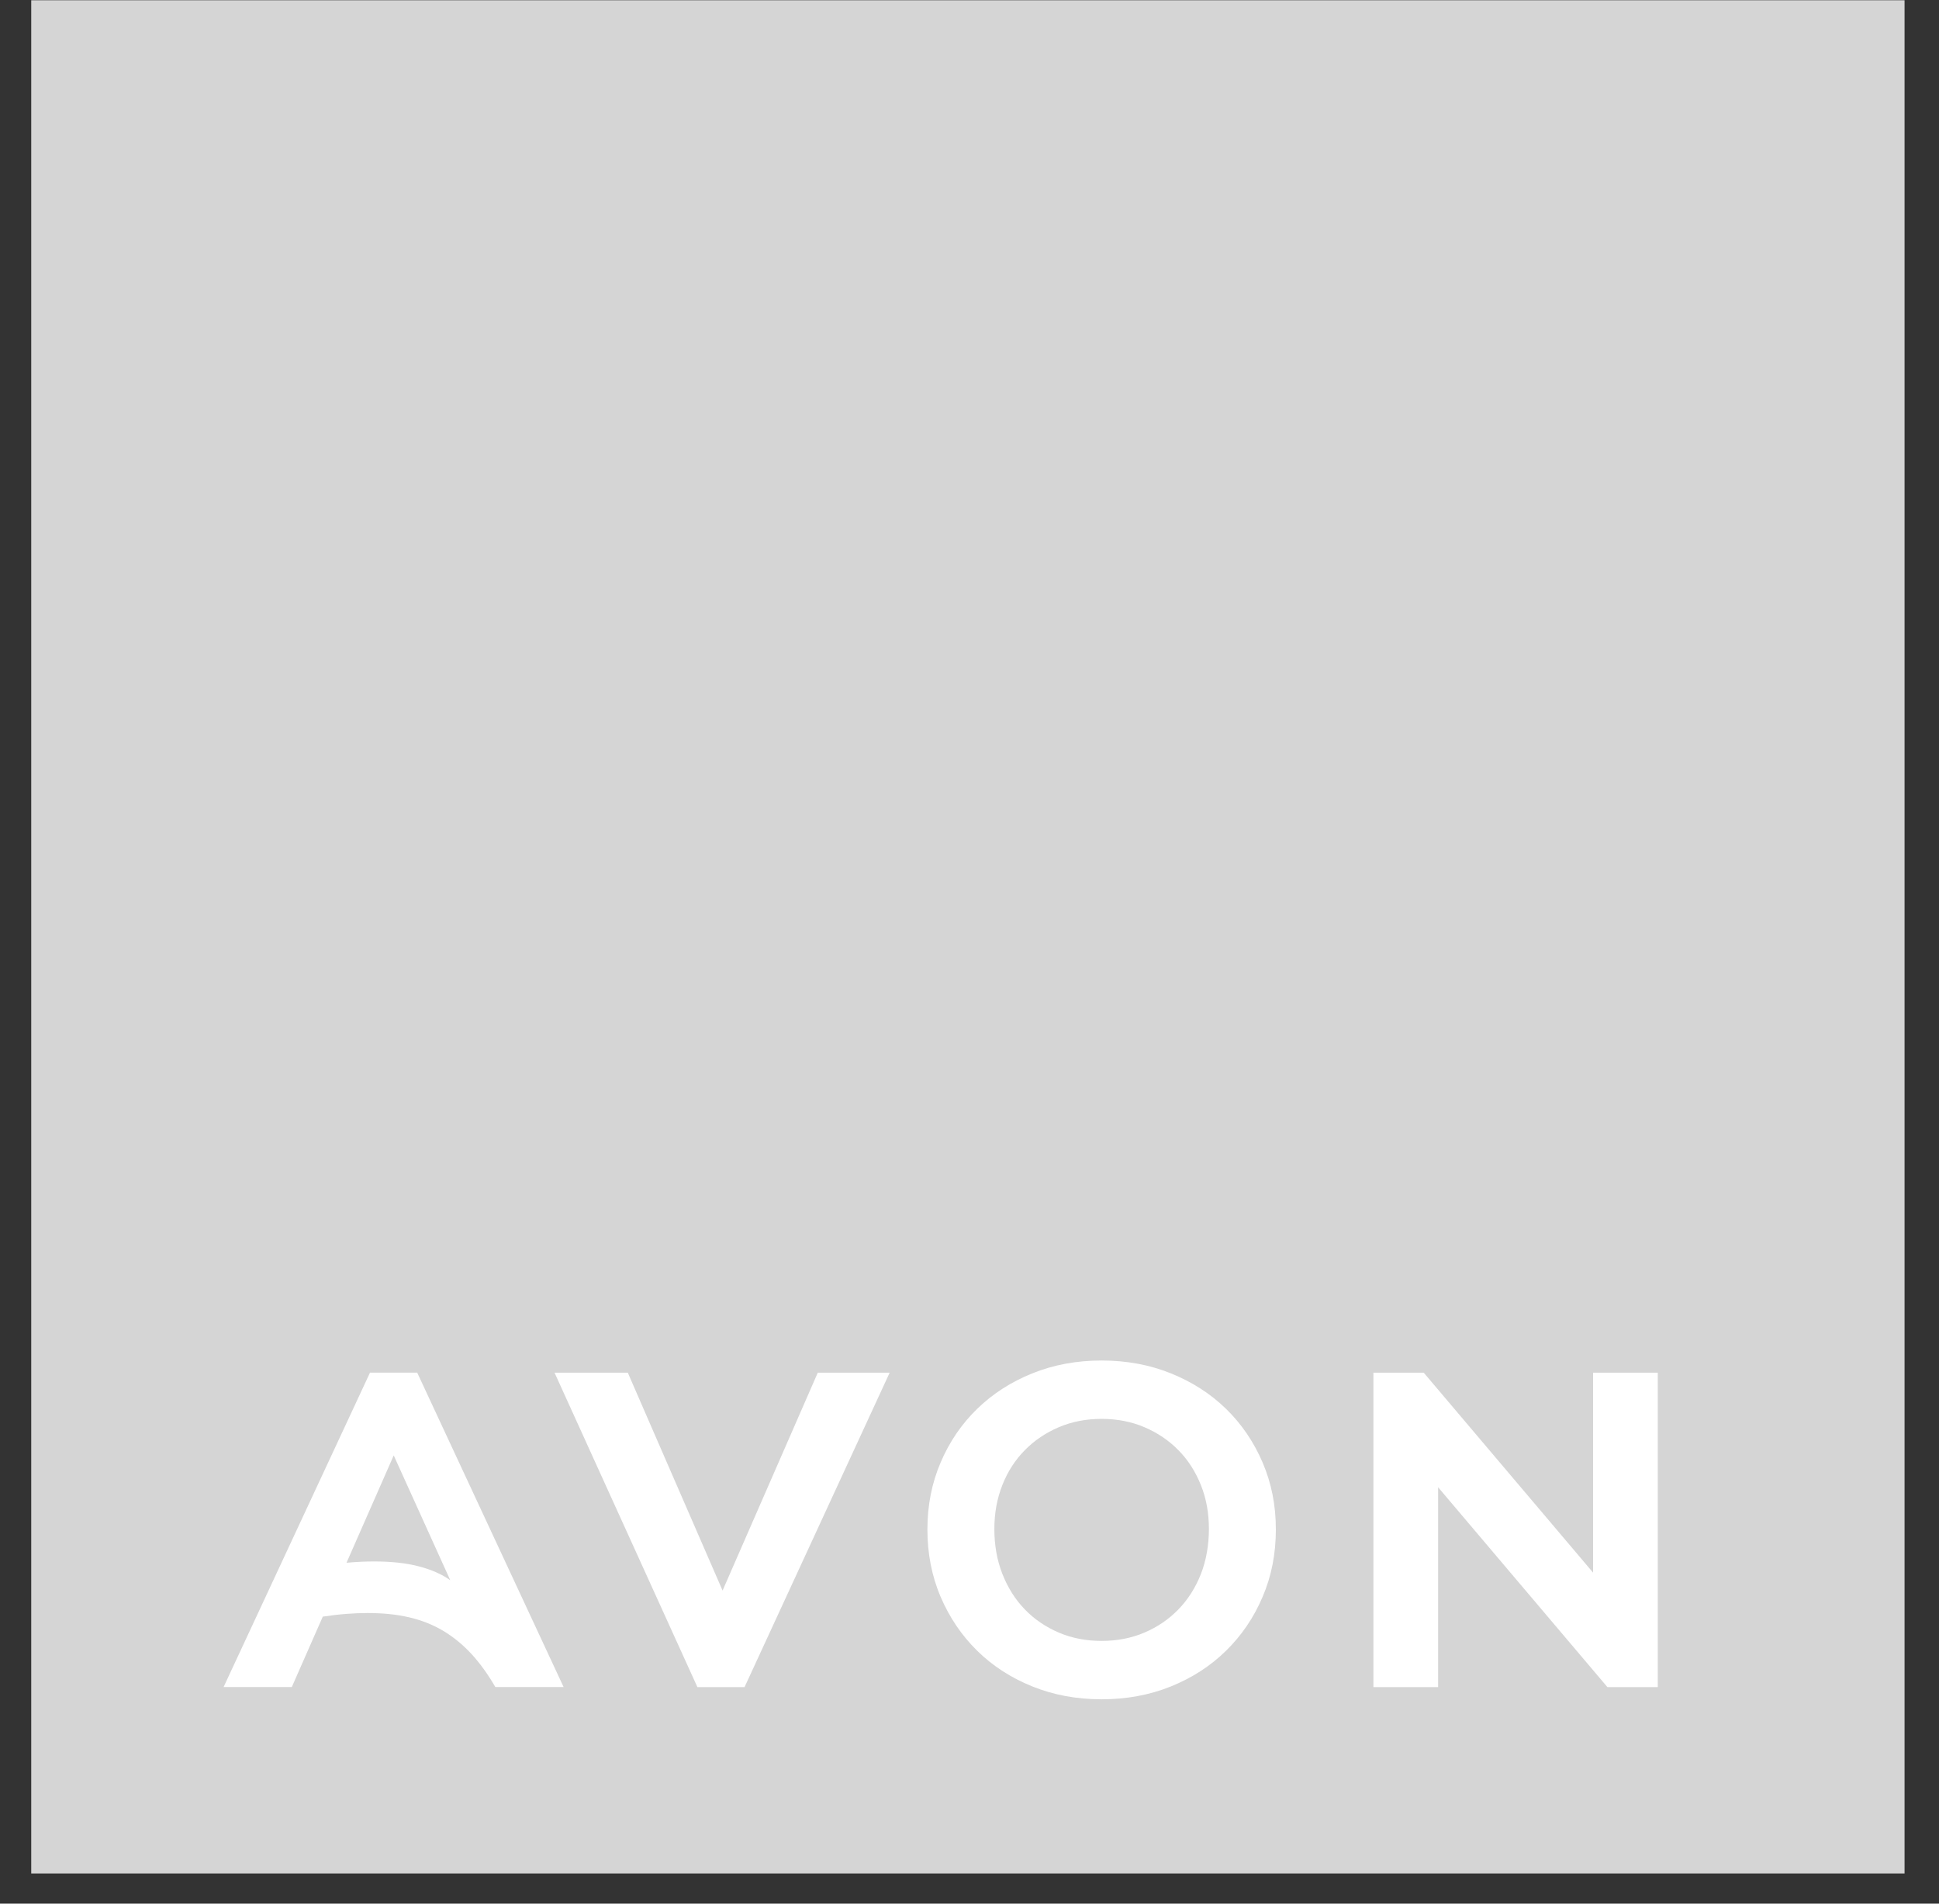
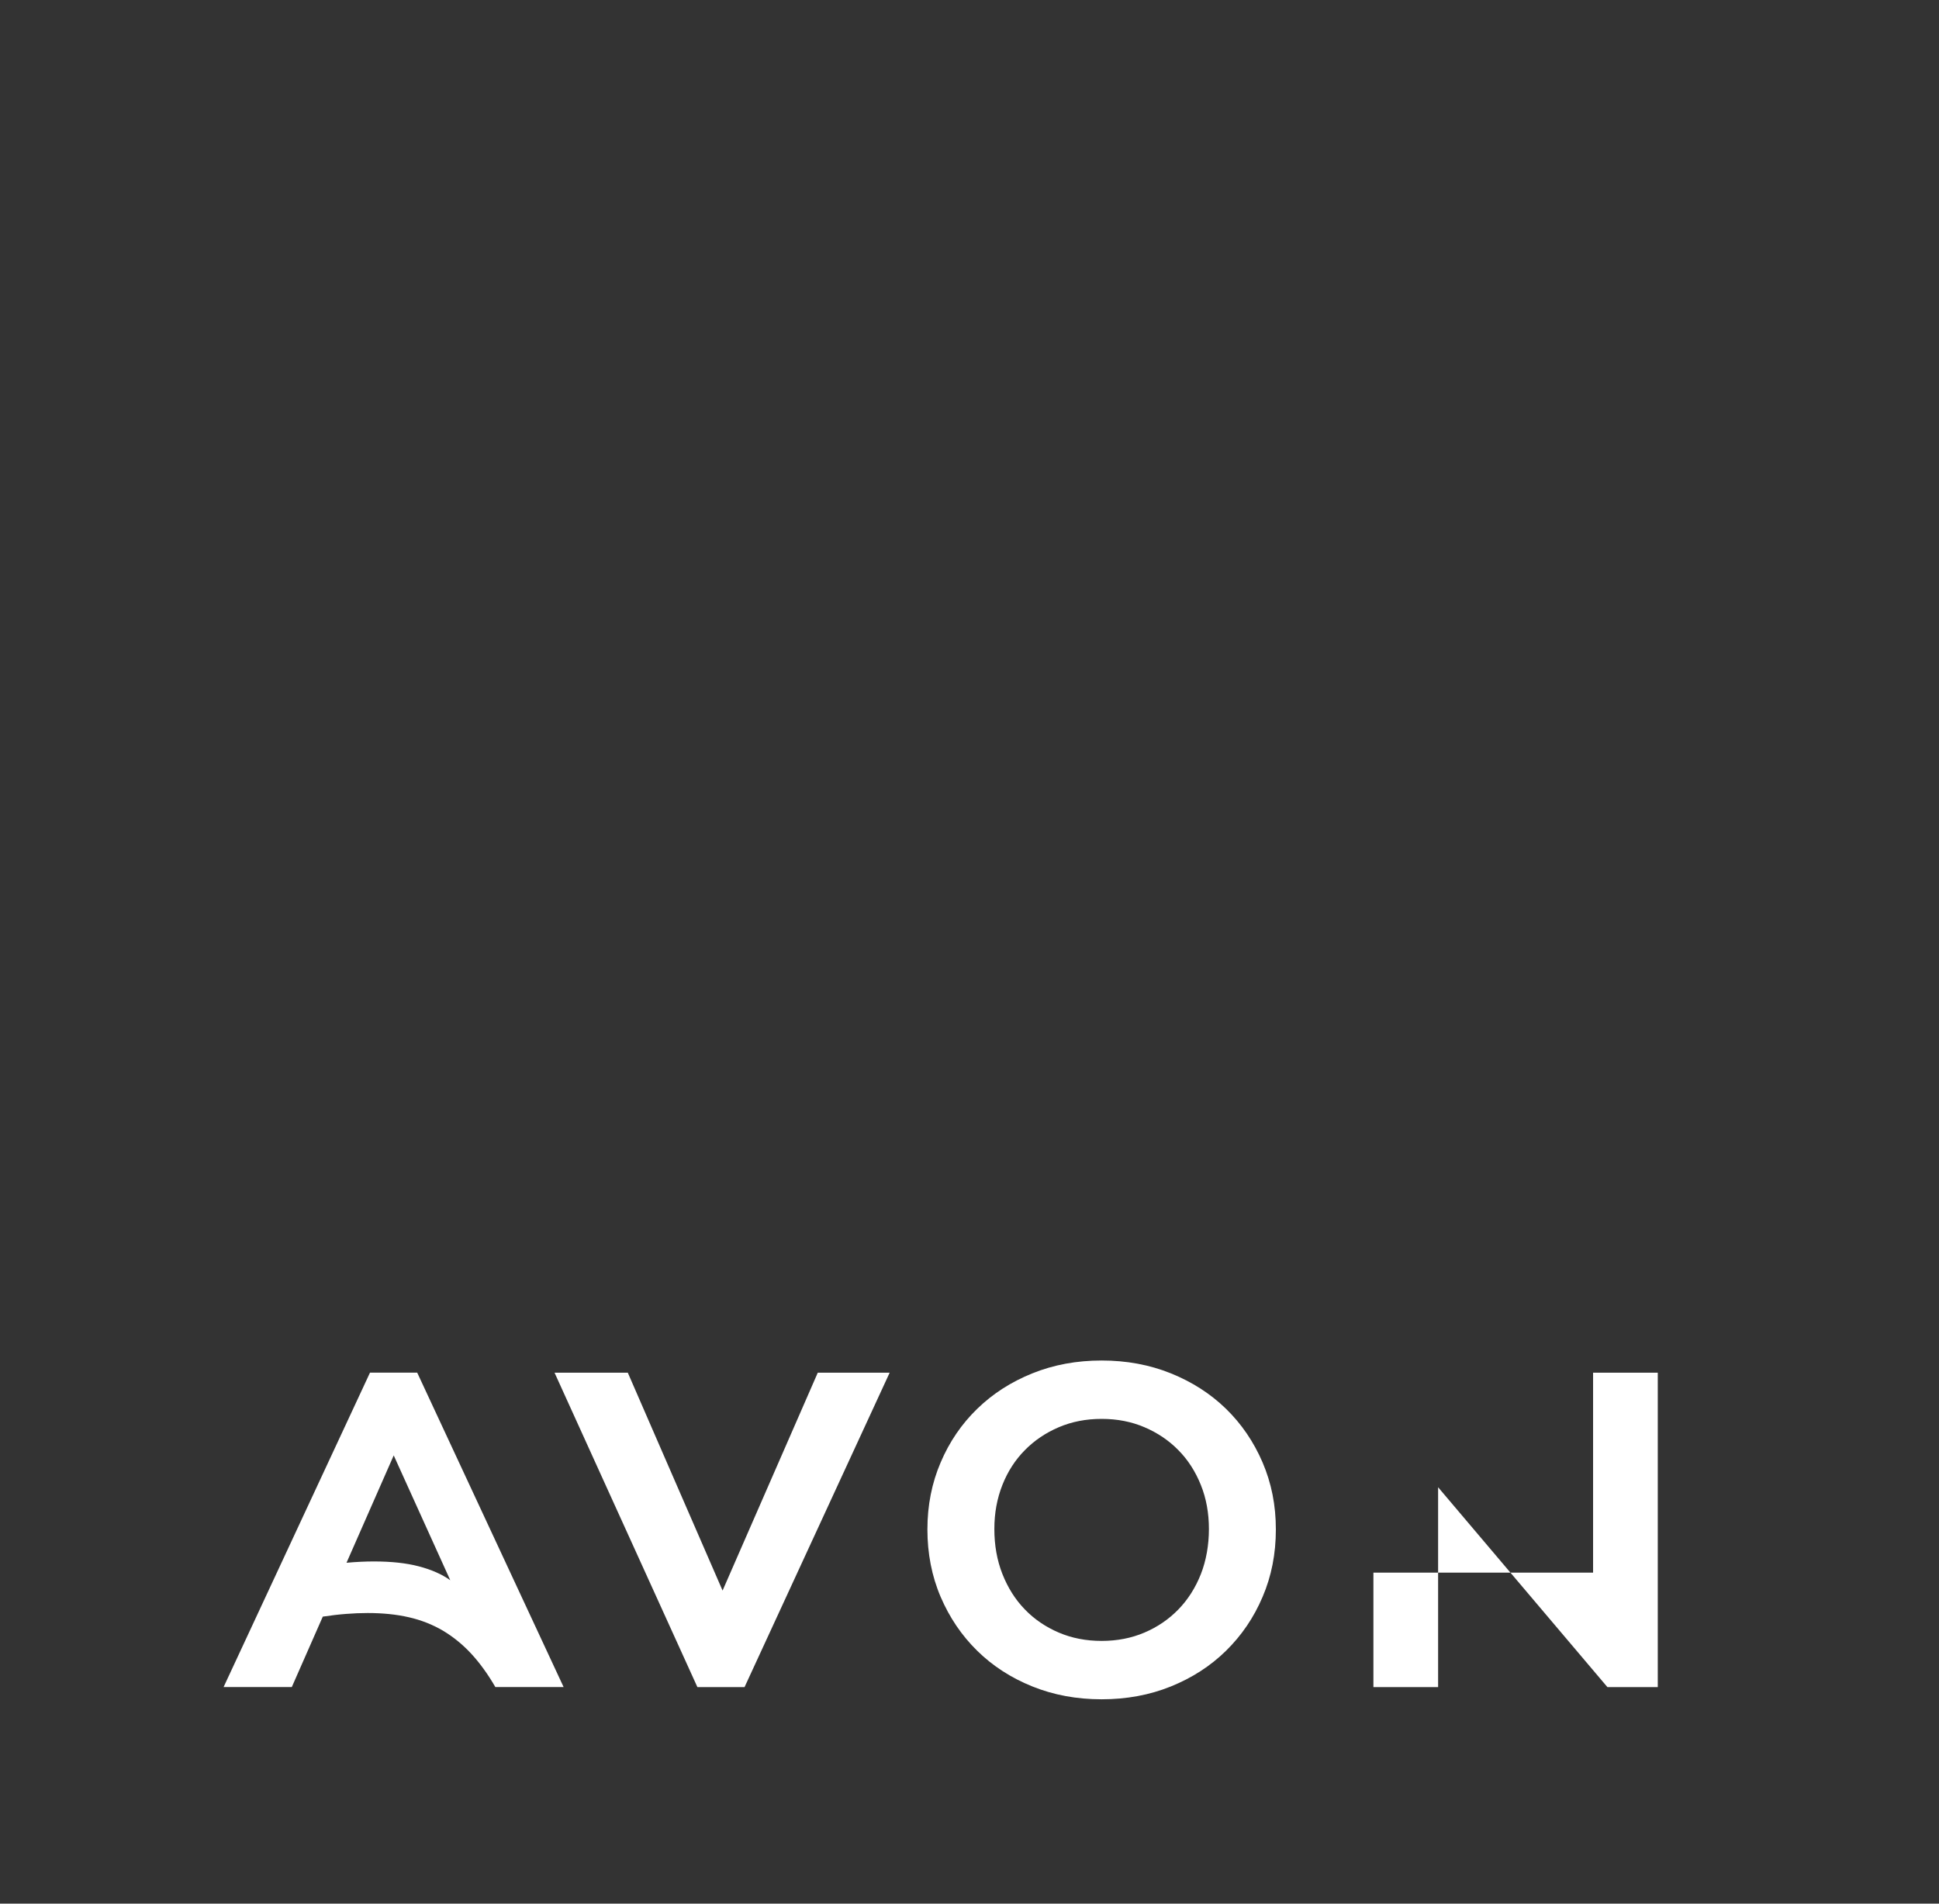
<svg xmlns="http://www.w3.org/2000/svg" width="55" height="54" viewBox="0 0 55 54" fill="none">
  <rect x="0" y="0" width="55" height="54" fill="#333333" stroke="none" />
-   <path d="M0.886 0.007H54.023V53.144H0.886V0.007Z" fill="#D5D5D5" />
-   <path d="M8.276 47.858L9.156 45.858C9.385 45.824 9.607 45.797 9.819 45.781C10.03 45.764 10.234 45.756 10.431 45.756C10.856 45.756 11.245 45.795 11.597 45.876C11.95 45.957 12.272 46.084 12.567 46.258C12.859 46.433 13.127 46.651 13.37 46.914C13.613 47.178 13.839 47.491 14.051 47.856H15.987L11.834 38.937H10.495L6.342 47.856H8.278L8.276 47.858ZM11.168 41.285L12.772 44.826C12.534 44.656 12.237 44.525 11.88 44.432C11.523 44.338 11.097 44.293 10.605 44.293C10.367 44.293 10.109 44.305 9.829 44.33L11.168 41.285ZM21.119 47.858L25.235 38.939H23.196L20.496 45.119L17.808 38.939H15.73L19.782 47.858H21.12H21.119ZM31.248 48.203C31.953 48.203 32.607 48.083 33.209 47.84C33.811 47.597 34.334 47.261 34.776 46.827C35.218 46.393 35.565 45.885 35.814 45.297C36.065 44.712 36.19 44.075 36.19 43.386C36.19 42.696 36.065 42.074 35.814 41.486C35.563 40.901 35.216 40.392 34.776 39.963C34.334 39.533 33.811 39.199 33.209 38.956C32.605 38.713 31.951 38.593 31.248 38.593C30.544 38.593 29.888 38.713 29.286 38.956C28.682 39.199 28.161 39.533 27.719 39.963C27.277 40.392 26.93 40.899 26.681 41.486C26.43 42.072 26.306 42.705 26.306 43.386C26.306 44.066 26.43 44.71 26.681 45.297C26.932 45.883 27.277 46.393 27.719 46.827C28.161 47.261 28.682 47.597 29.286 47.84C29.888 48.083 30.544 48.203 31.248 48.203ZM31.248 46.547C30.806 46.547 30.401 46.468 30.031 46.31C29.662 46.152 29.34 45.934 29.07 45.654C28.798 45.374 28.587 45.038 28.433 44.648C28.279 44.257 28.205 43.832 28.205 43.373C28.205 42.914 28.282 42.508 28.433 42.123C28.585 41.739 28.798 41.411 29.07 41.136C29.342 40.859 29.662 40.644 30.031 40.486C30.401 40.328 30.806 40.249 31.248 40.249C31.69 40.249 32.095 40.328 32.464 40.486C32.834 40.644 33.153 40.859 33.425 41.136C33.697 41.411 33.909 41.742 34.062 42.123C34.216 42.505 34.291 42.923 34.291 43.373C34.291 43.824 34.214 44.268 34.062 44.654C33.909 45.04 33.697 45.374 33.425 45.654C33.153 45.934 32.834 46.152 32.464 46.31C32.095 46.468 31.688 46.547 31.248 46.547ZM38.957 38.939V47.858H40.792V42.188L45.595 47.858H47.023V38.939H45.188V44.61L40.385 38.939H38.957Z" fill="white" />
+   <path d="M8.276 47.858L9.156 45.858C9.385 45.824 9.607 45.797 9.819 45.781C10.03 45.764 10.234 45.756 10.431 45.756C10.856 45.756 11.245 45.795 11.597 45.876C11.95 45.957 12.272 46.084 12.567 46.258C12.859 46.433 13.127 46.651 13.37 46.914C13.613 47.178 13.839 47.491 14.051 47.856H15.987L11.834 38.937H10.495L6.342 47.856H8.278L8.276 47.858ZM11.168 41.285L12.772 44.826C12.534 44.656 12.237 44.525 11.88 44.432C11.523 44.338 11.097 44.293 10.605 44.293C10.367 44.293 10.109 44.305 9.829 44.33L11.168 41.285ZM21.119 47.858L25.235 38.939H23.196L20.496 45.119L17.808 38.939H15.73L19.782 47.858H21.12H21.119ZM31.248 48.203C31.953 48.203 32.607 48.083 33.209 47.84C33.811 47.597 34.334 47.261 34.776 46.827C35.218 46.393 35.565 45.885 35.814 45.297C36.065 44.712 36.19 44.075 36.19 43.386C36.19 42.696 36.065 42.074 35.814 41.486C35.563 40.901 35.216 40.392 34.776 39.963C34.334 39.533 33.811 39.199 33.209 38.956C32.605 38.713 31.951 38.593 31.248 38.593C30.544 38.593 29.888 38.713 29.286 38.956C28.682 39.199 28.161 39.533 27.719 39.963C27.277 40.392 26.93 40.899 26.681 41.486C26.43 42.072 26.306 42.705 26.306 43.386C26.306 44.066 26.43 44.71 26.681 45.297C26.932 45.883 27.277 46.393 27.719 46.827C28.161 47.261 28.682 47.597 29.286 47.84C29.888 48.083 30.544 48.203 31.248 48.203ZM31.248 46.547C30.806 46.547 30.401 46.468 30.031 46.31C29.662 46.152 29.34 45.934 29.07 45.654C28.798 45.374 28.587 45.038 28.433 44.648C28.279 44.257 28.205 43.832 28.205 43.373C28.205 42.914 28.282 42.508 28.433 42.123C28.585 41.739 28.798 41.411 29.07 41.136C29.342 40.859 29.662 40.644 30.031 40.486C30.401 40.328 30.806 40.249 31.248 40.249C31.69 40.249 32.095 40.328 32.464 40.486C32.834 40.644 33.153 40.859 33.425 41.136C33.697 41.411 33.909 41.742 34.062 42.123C34.216 42.505 34.291 42.923 34.291 43.373C34.291 43.824 34.214 44.268 34.062 44.654C33.909 45.04 33.697 45.374 33.425 45.654C33.153 45.934 32.834 46.152 32.464 46.31C32.095 46.468 31.688 46.547 31.248 46.547ZM38.957 38.939V47.858H40.792V42.188L45.595 47.858H47.023V38.939H45.188V44.61H38.957Z" fill="white" />
</svg>